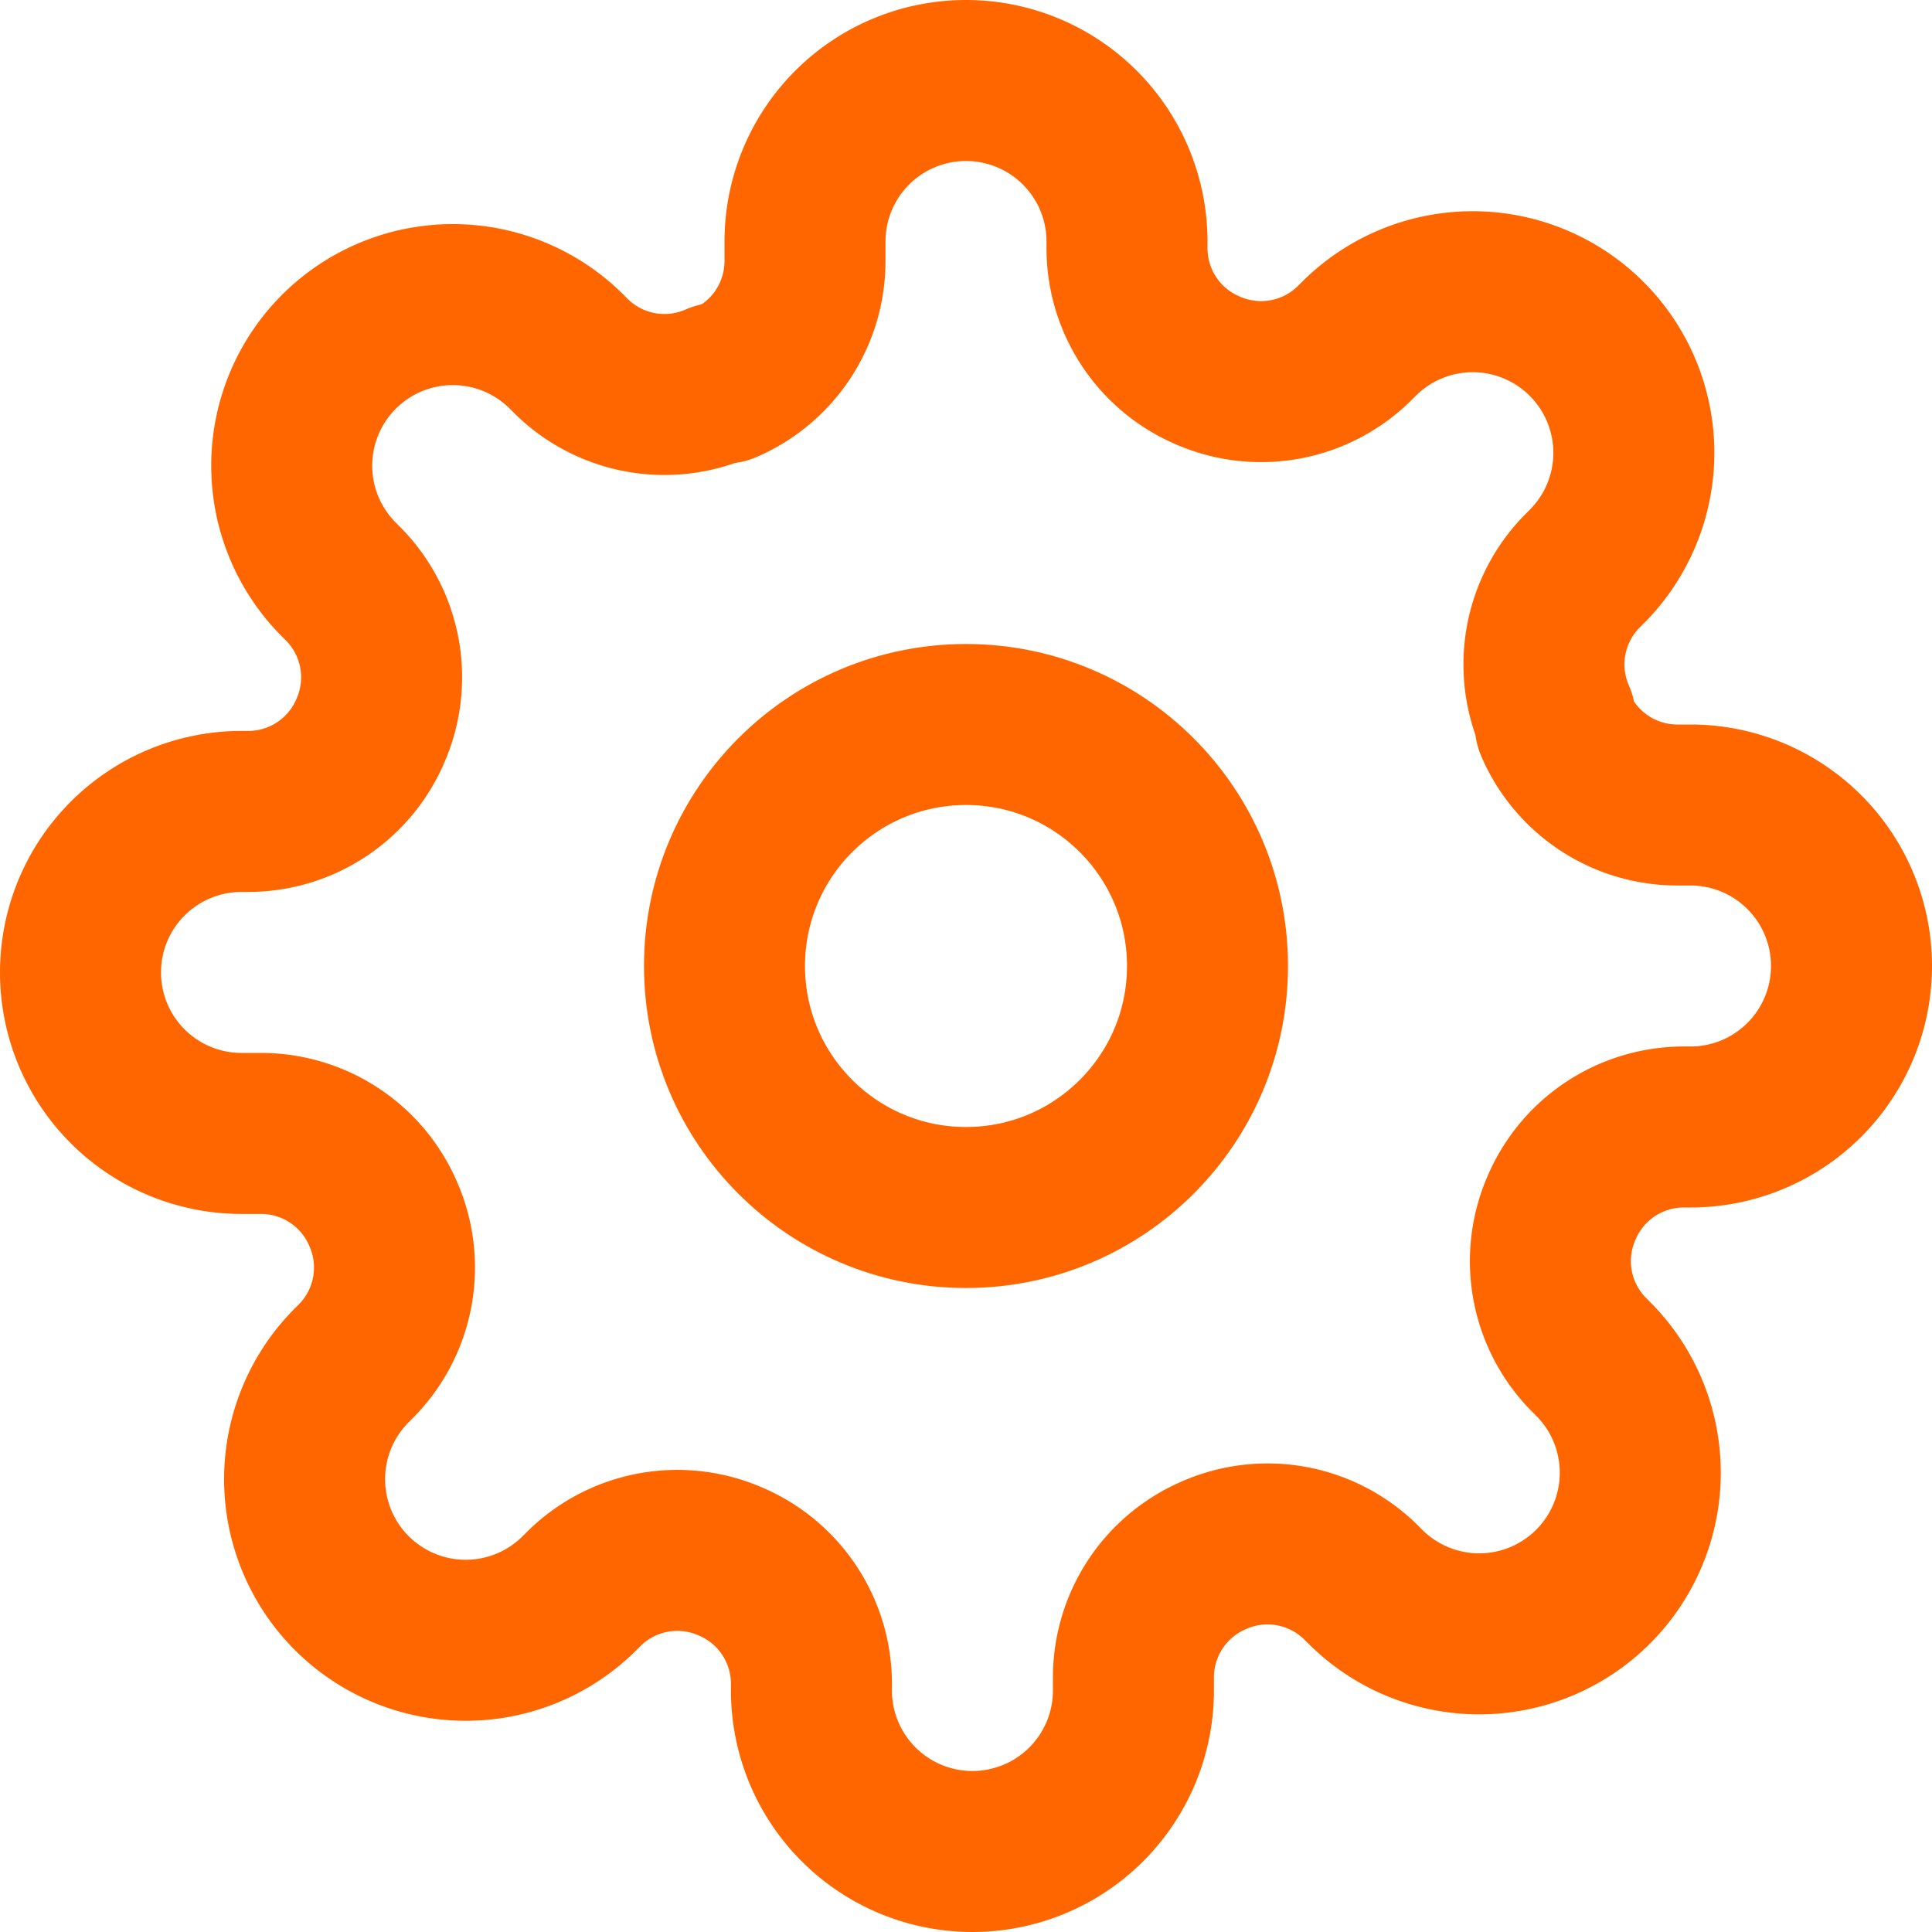
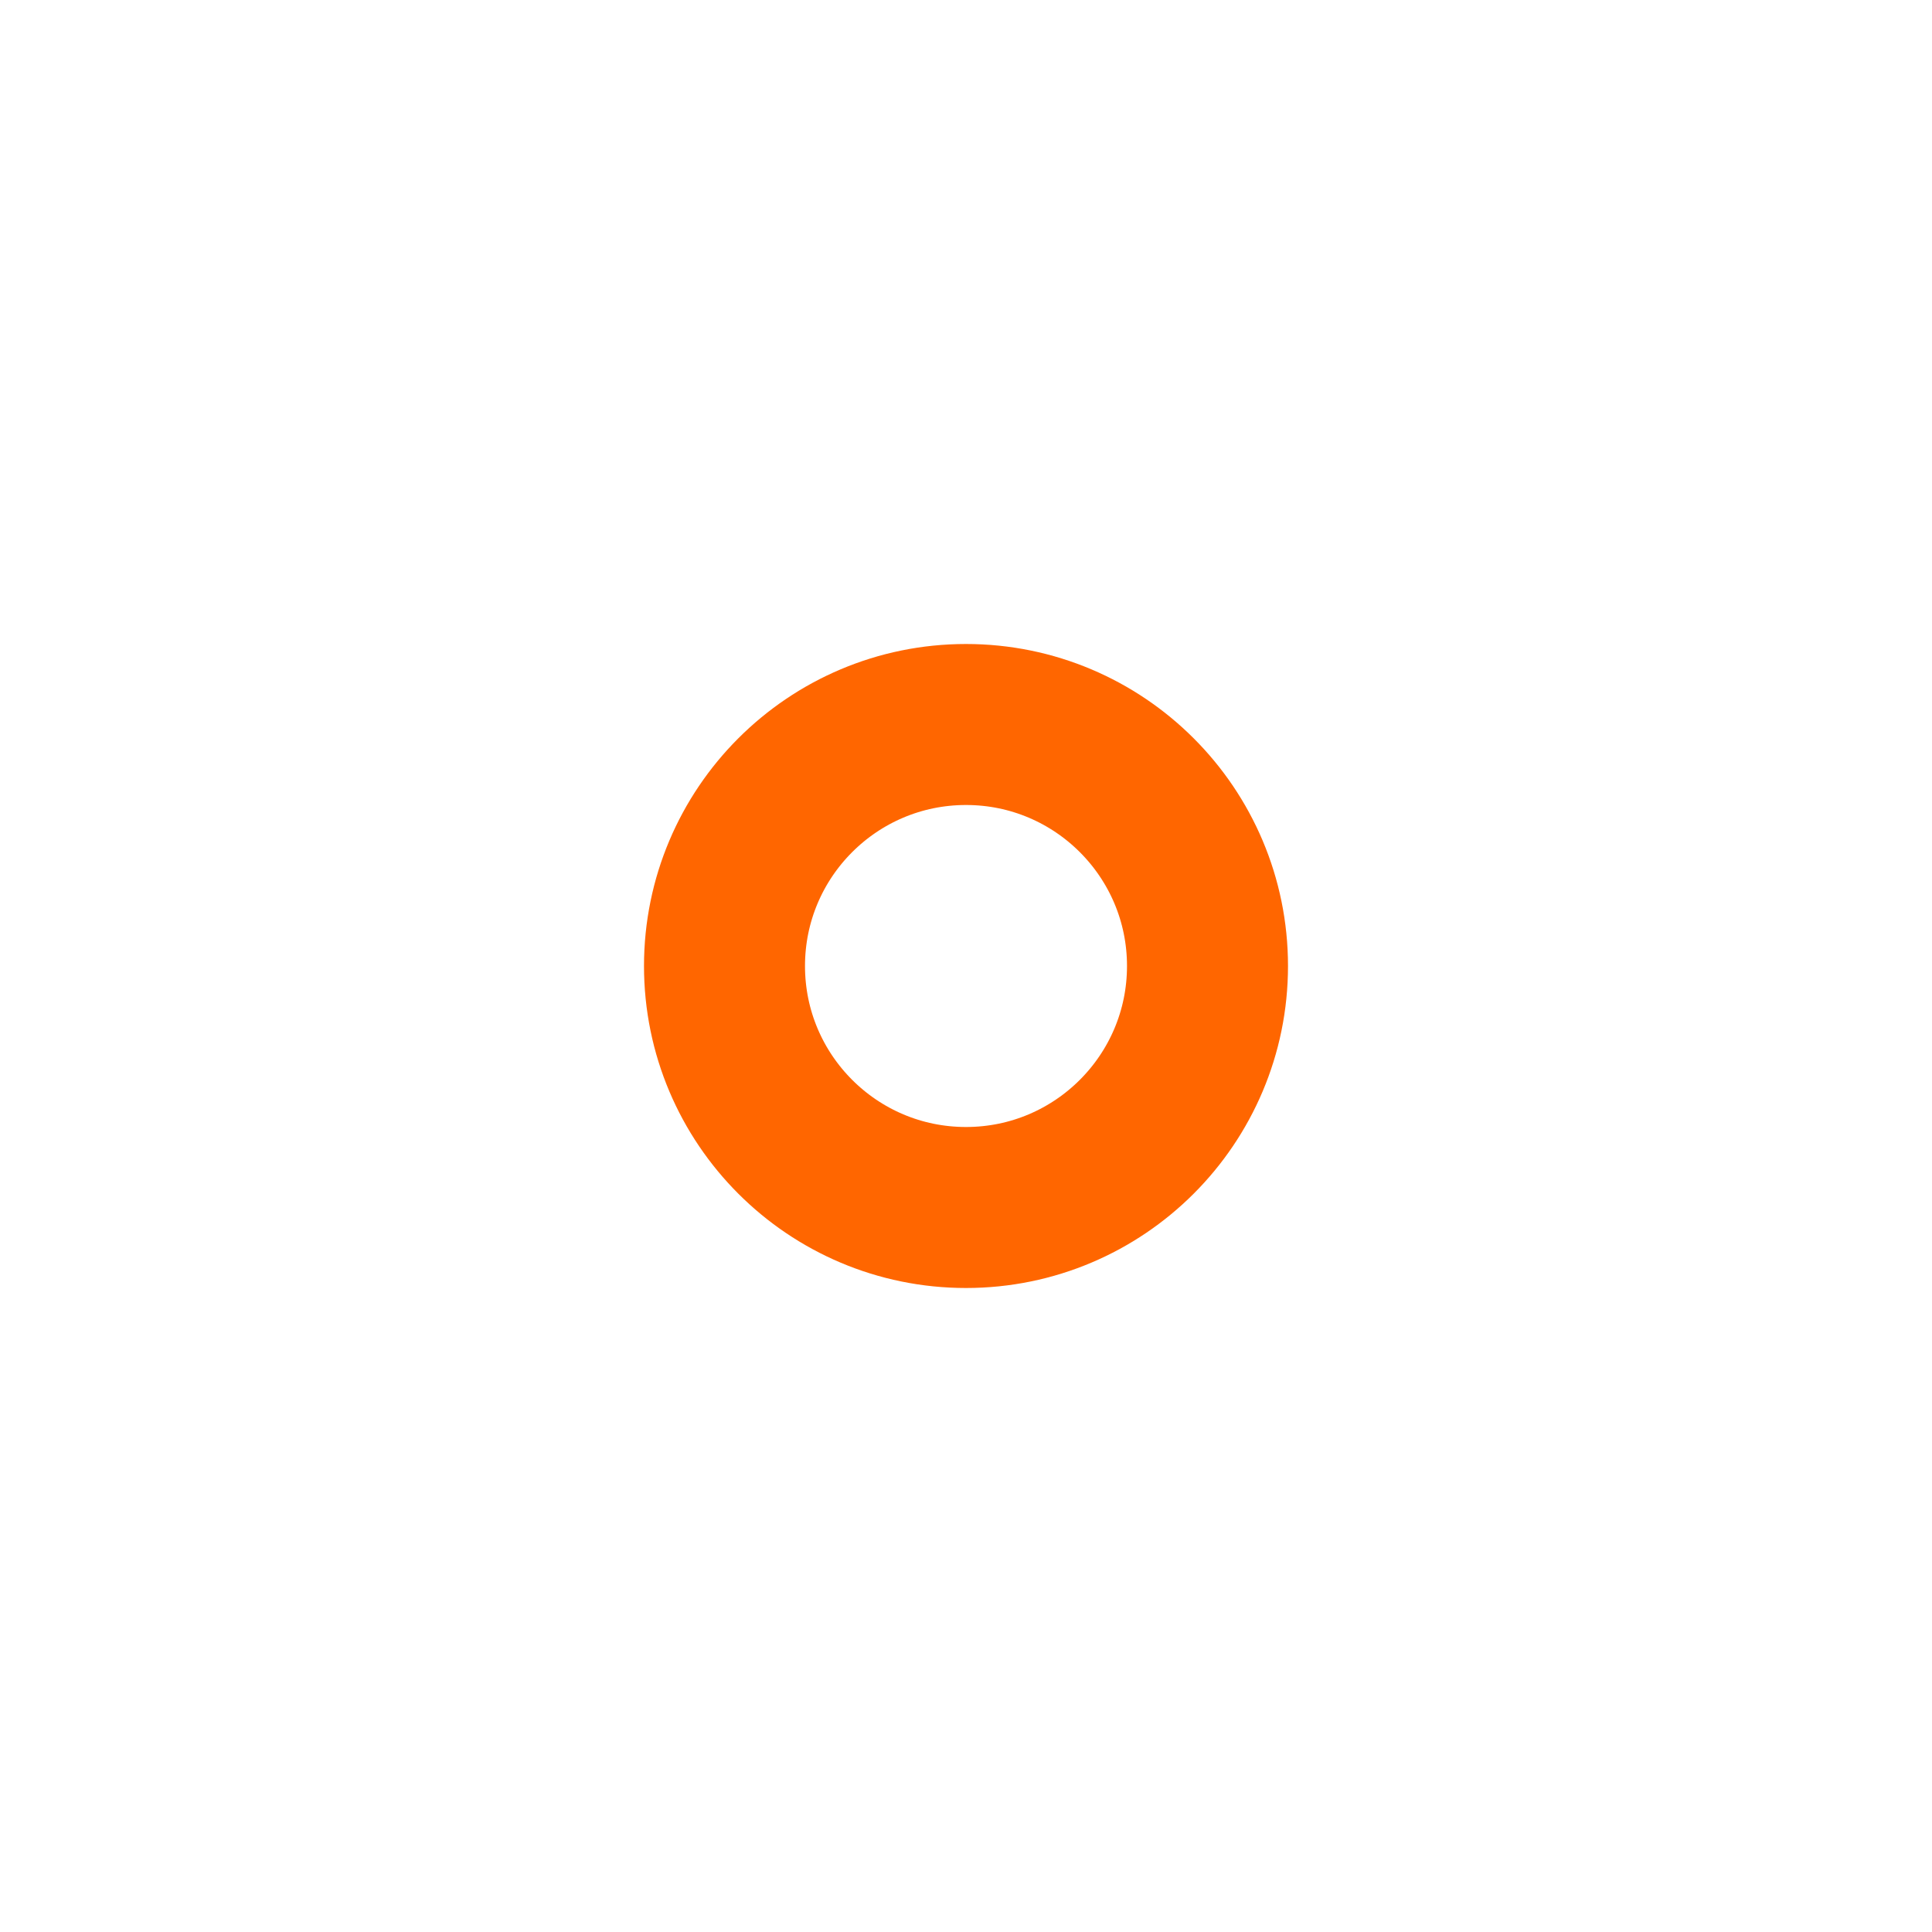
<svg xmlns="http://www.w3.org/2000/svg" viewBox="0 0 24 24" fill="none" stroke="#ff6600" stroke-width="2" stroke-linecap="round" stroke-linejoin="round">
  <circle cx="12" cy="12" r="3" />
-   <path d="M19.4 15a1.65 1.65 0 00.33 1.82l.06.06a2 2 0 01-2.83 2.83l-.06-.06a1.65 1.65 0 00-1.82-.33 1.65 1.65 0 00-1 1.51V21a2 2 0 01-4 0v-.09a1.65 1.65 0 00-1-1.51 1.65 1.65 0 00-1.82.33l-.06.06a2 2 0 01-2.83-2.83l.06-.06a1.65 1.65 0 00.33-1.82 1.65 1.65 0 00-1.51-1H3a2 2 0 010-4h.09a1.65 1.65 0 001.51-1 1.65 1.65 0 00-.33-1.82l-.06-.06a2 2 0 012.83-2.83l.06.06a1.65 1.65 0 001.82.33H9a1.65 1.65 0 001-1.51V3a2 2 0 014 0v.09a1.65 1.65 0 001 1.51 1.65 1.65 0 001.82-.33l.06-.06a2 2 0 012.83 2.83l-.06.06a1.65 1.65 0 00-.33 1.82V9a1.65 1.65 0 001.51 1H21a2 2 0 010 4h-.09a1.65 1.65 0 00-1.51 1z" />
</svg>